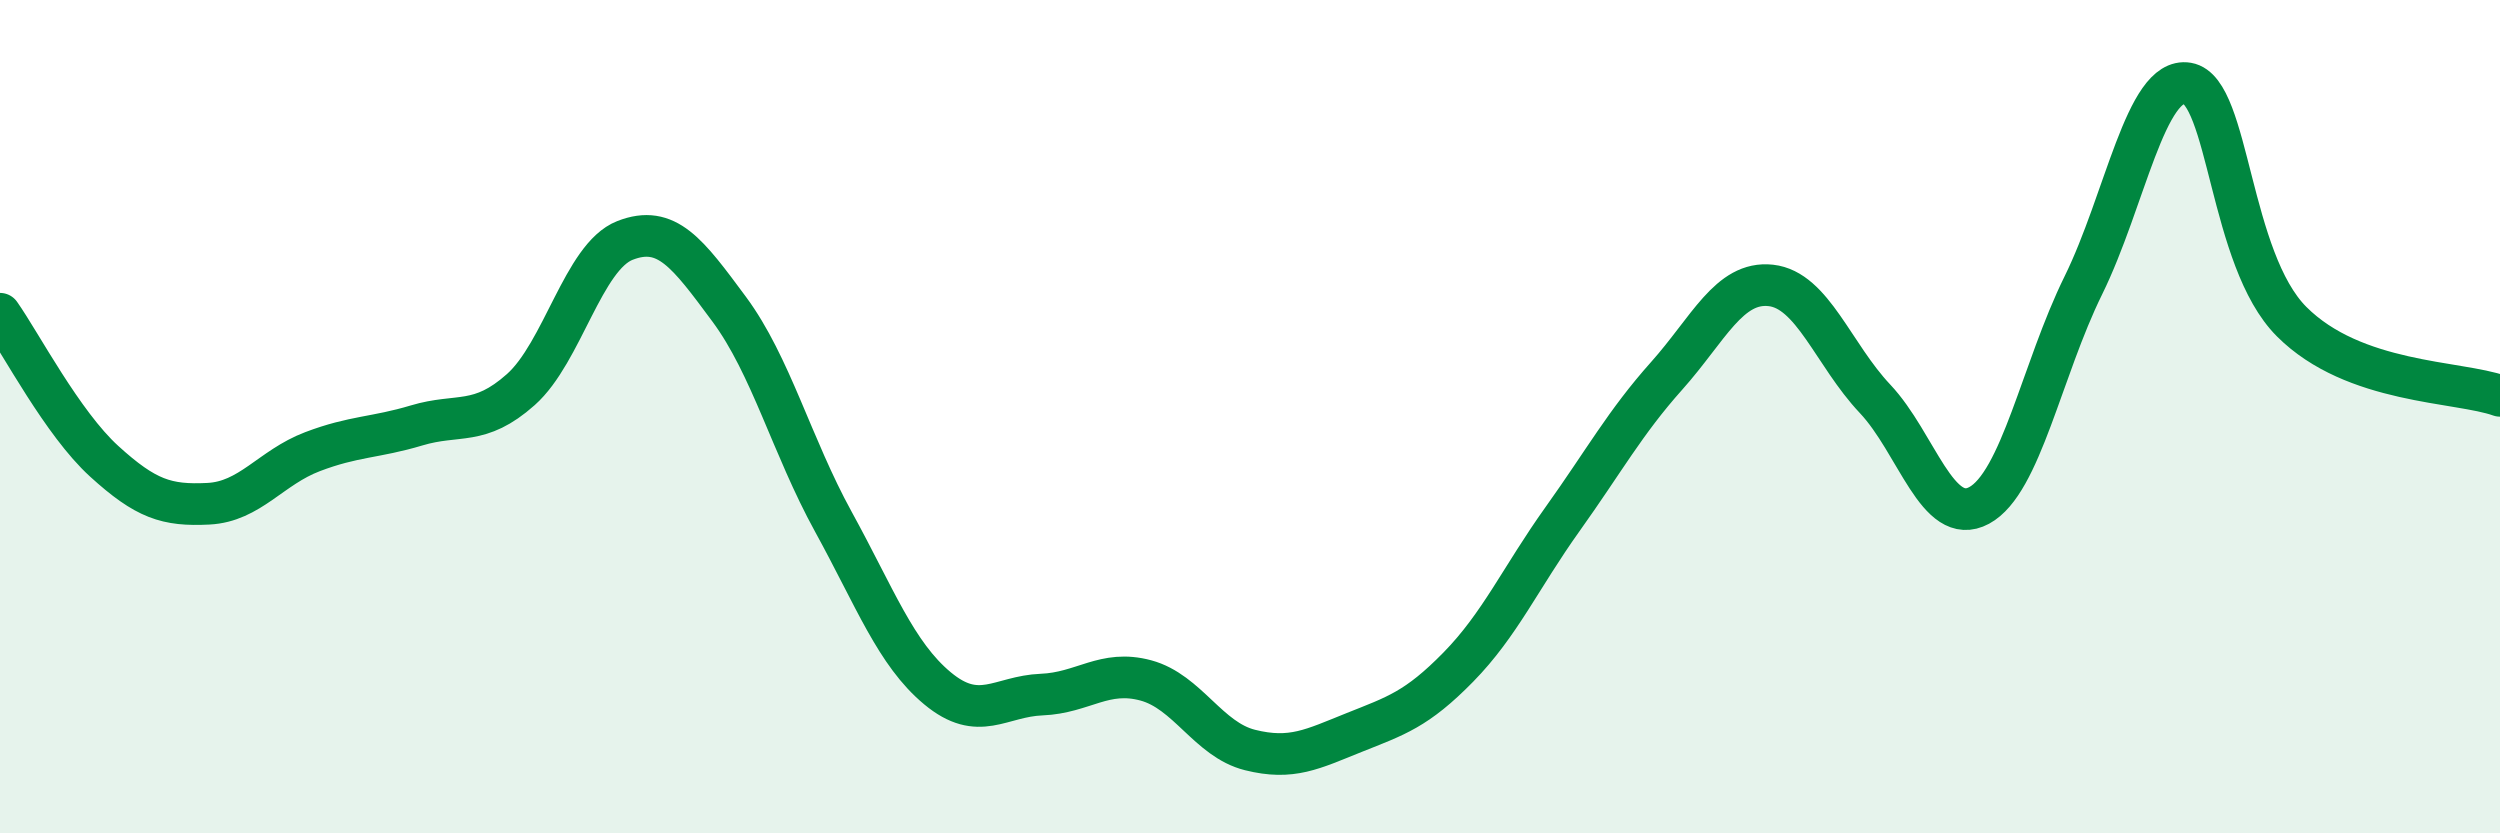
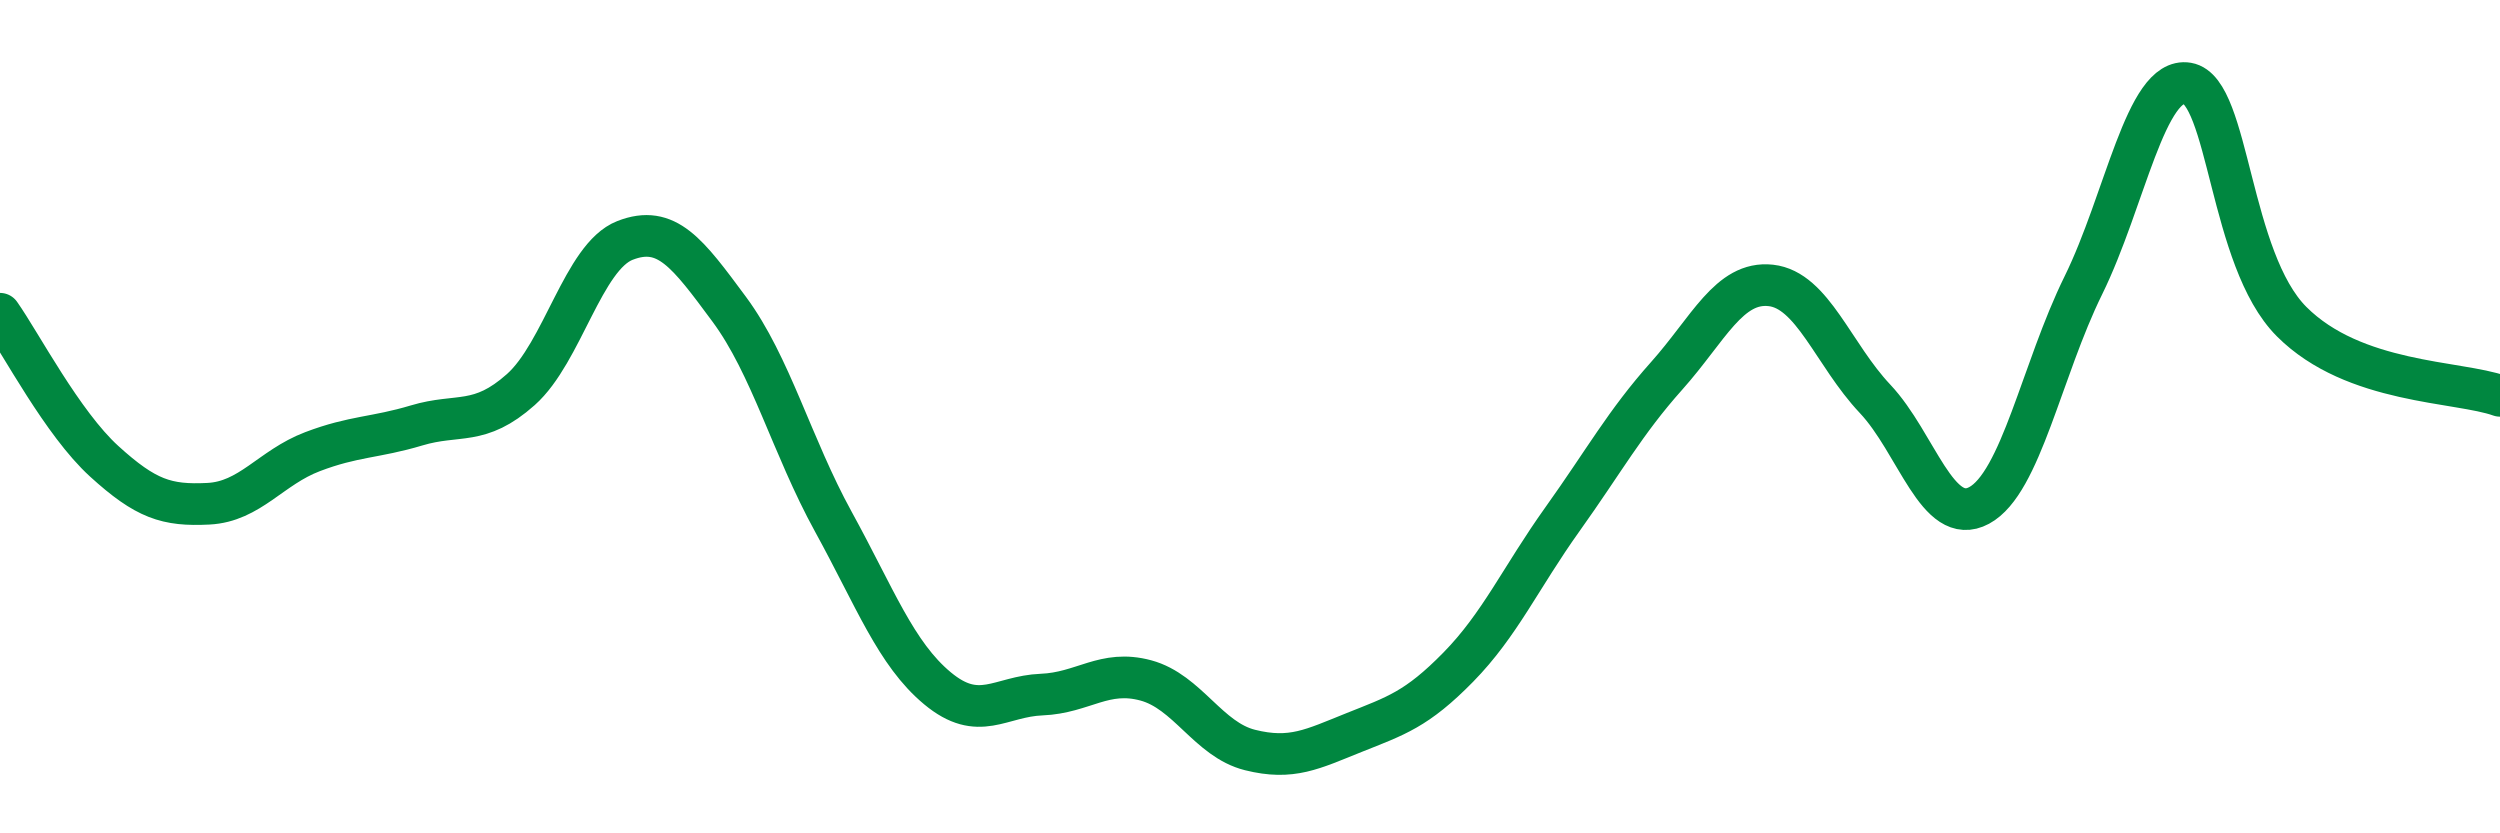
<svg xmlns="http://www.w3.org/2000/svg" width="60" height="20" viewBox="0 0 60 20">
-   <path d="M 0,7.53 C 0.5,8.24 1.5,10.16 2.5,11.07 C 3.5,11.98 4,12.14 5,12.09 C 6,12.04 6.5,11.22 7.5,10.84 C 8.5,10.46 9,10.51 10,10.21 C 11,9.91 11.5,10.24 12.5,9.35 C 13.5,8.46 14,6.16 15,5.77 C 16,5.38 16.5,6.07 17.5,7.42 C 18.5,8.77 19,10.7 20,12.52 C 21,14.34 21.5,15.69 22.5,16.52 C 23.5,17.35 24,16.71 25,16.67 C 26,16.63 26.5,16.06 27.5,16.33 C 28.5,16.6 29,17.75 30,18 C 31,18.25 31.5,17.98 32.5,17.58 C 33.5,17.18 34,17.03 35,16.01 C 36,14.99 36.5,13.86 37.5,12.46 C 38.5,11.06 39,10.14 40,9.02 C 41,7.9 41.5,6.74 42.5,6.85 C 43.5,6.96 44,8.51 45,9.57 C 46,10.63 46.5,12.67 47.5,12.13 C 48.5,11.59 49,8.88 50,6.85 C 51,4.82 51.5,1.83 52.5,2 C 53.5,2.17 53.5,6.22 55,7.72 C 56.5,9.22 59,9.14 60,9.5L60 20L0 20Z" fill="#008740" opacity="0.1" stroke-linecap="round" stroke-linejoin="round" />
  <path d="M 0,7.53 C 0.5,8.24 1.5,10.16 2.5,11.07 C 3.5,11.98 4,12.14 5,12.09 C 6,12.04 6.5,11.22 7.5,10.84 C 8.5,10.46 9,10.51 10,10.21 C 11,9.91 11.5,10.24 12.5,9.35 C 13.5,8.46 14,6.16 15,5.77 C 16,5.38 16.5,6.07 17.5,7.42 C 18.5,8.77 19,10.7 20,12.52 C 21,14.34 21.5,15.69 22.5,16.52 C 23.5,17.35 24,16.71 25,16.67 C 26,16.63 26.5,16.06 27.5,16.33 C 28.5,16.6 29,17.75 30,18 C 31,18.25 31.5,17.98 32.5,17.58 C 33.5,17.18 34,17.03 35,16.01 C 36,14.99 36.5,13.86 37.5,12.46 C 38.5,11.06 39,10.14 40,9.02 C 41,7.9 41.5,6.74 42.5,6.85 C 43.5,6.96 44,8.51 45,9.57 C 46,10.63 46.5,12.67 47.5,12.13 C 48.5,11.59 49,8.88 50,6.85 C 51,4.82 51.5,1.83 52.5,2 C 53.5,2.17 53.5,6.22 55,7.72 C 56.5,9.22 59,9.14 60,9.5" stroke="#008740" stroke-width="1" fill="none" stroke-linecap="round" stroke-linejoin="round" />
</svg>